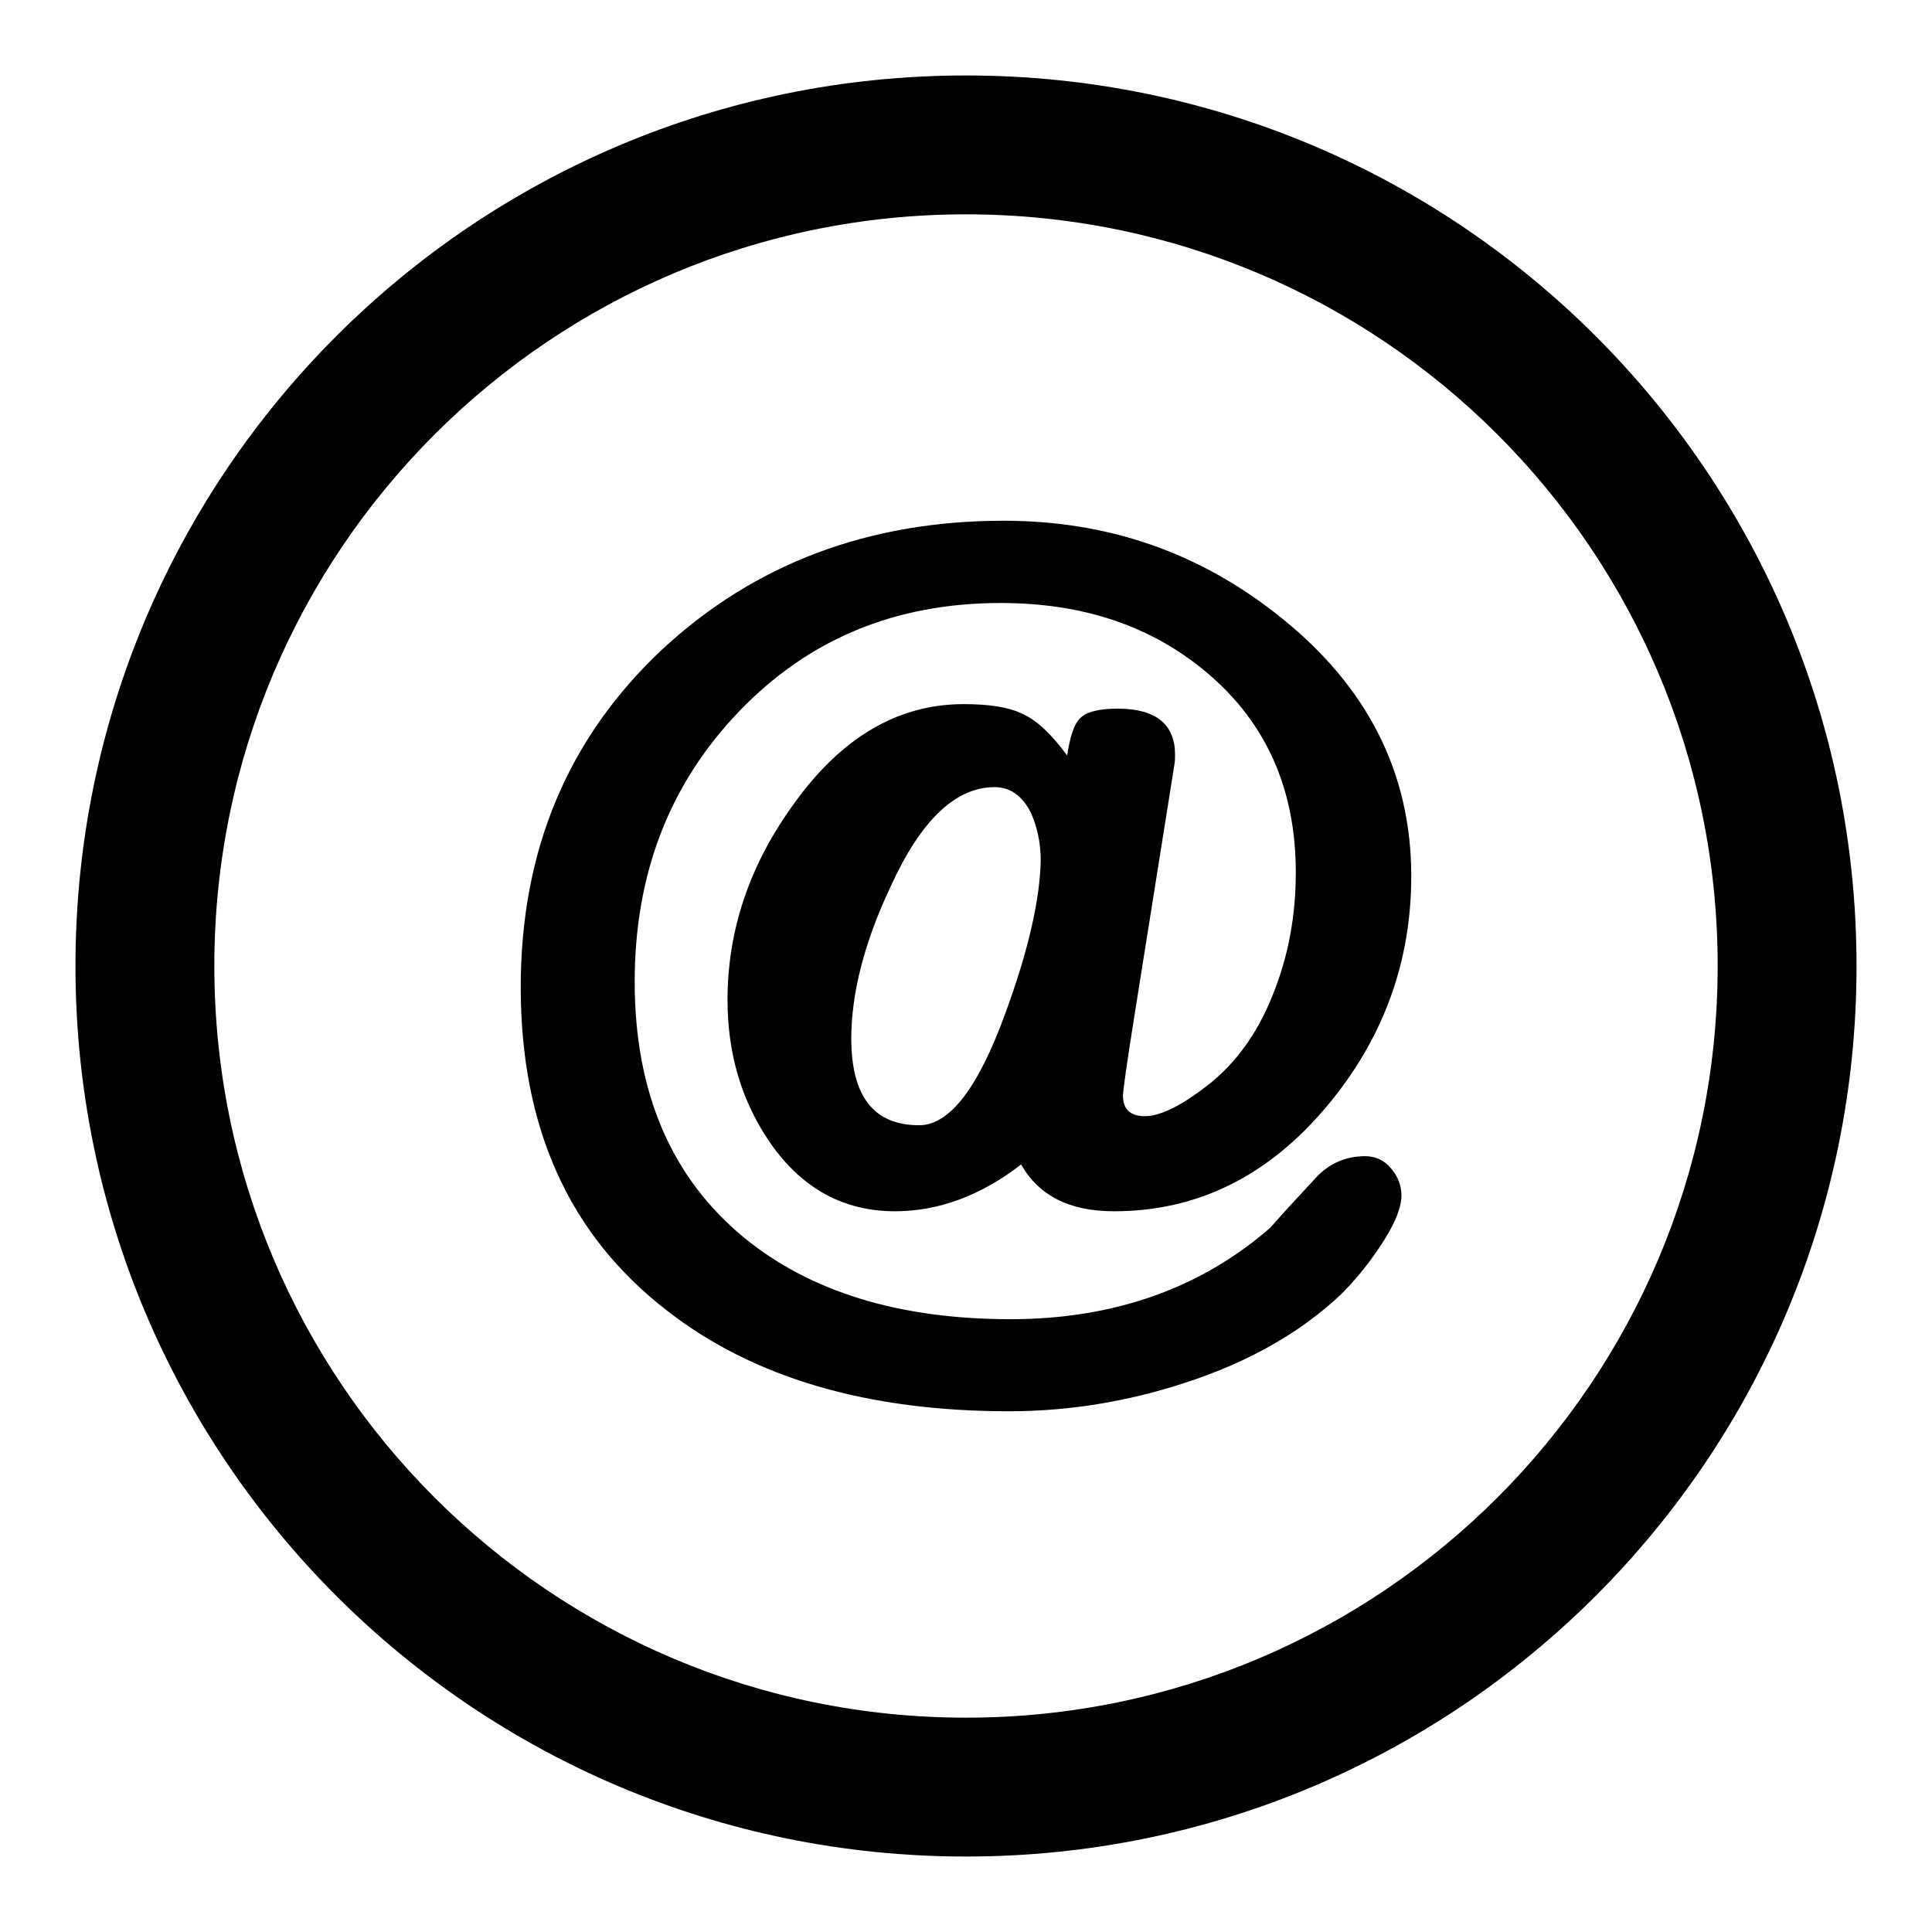
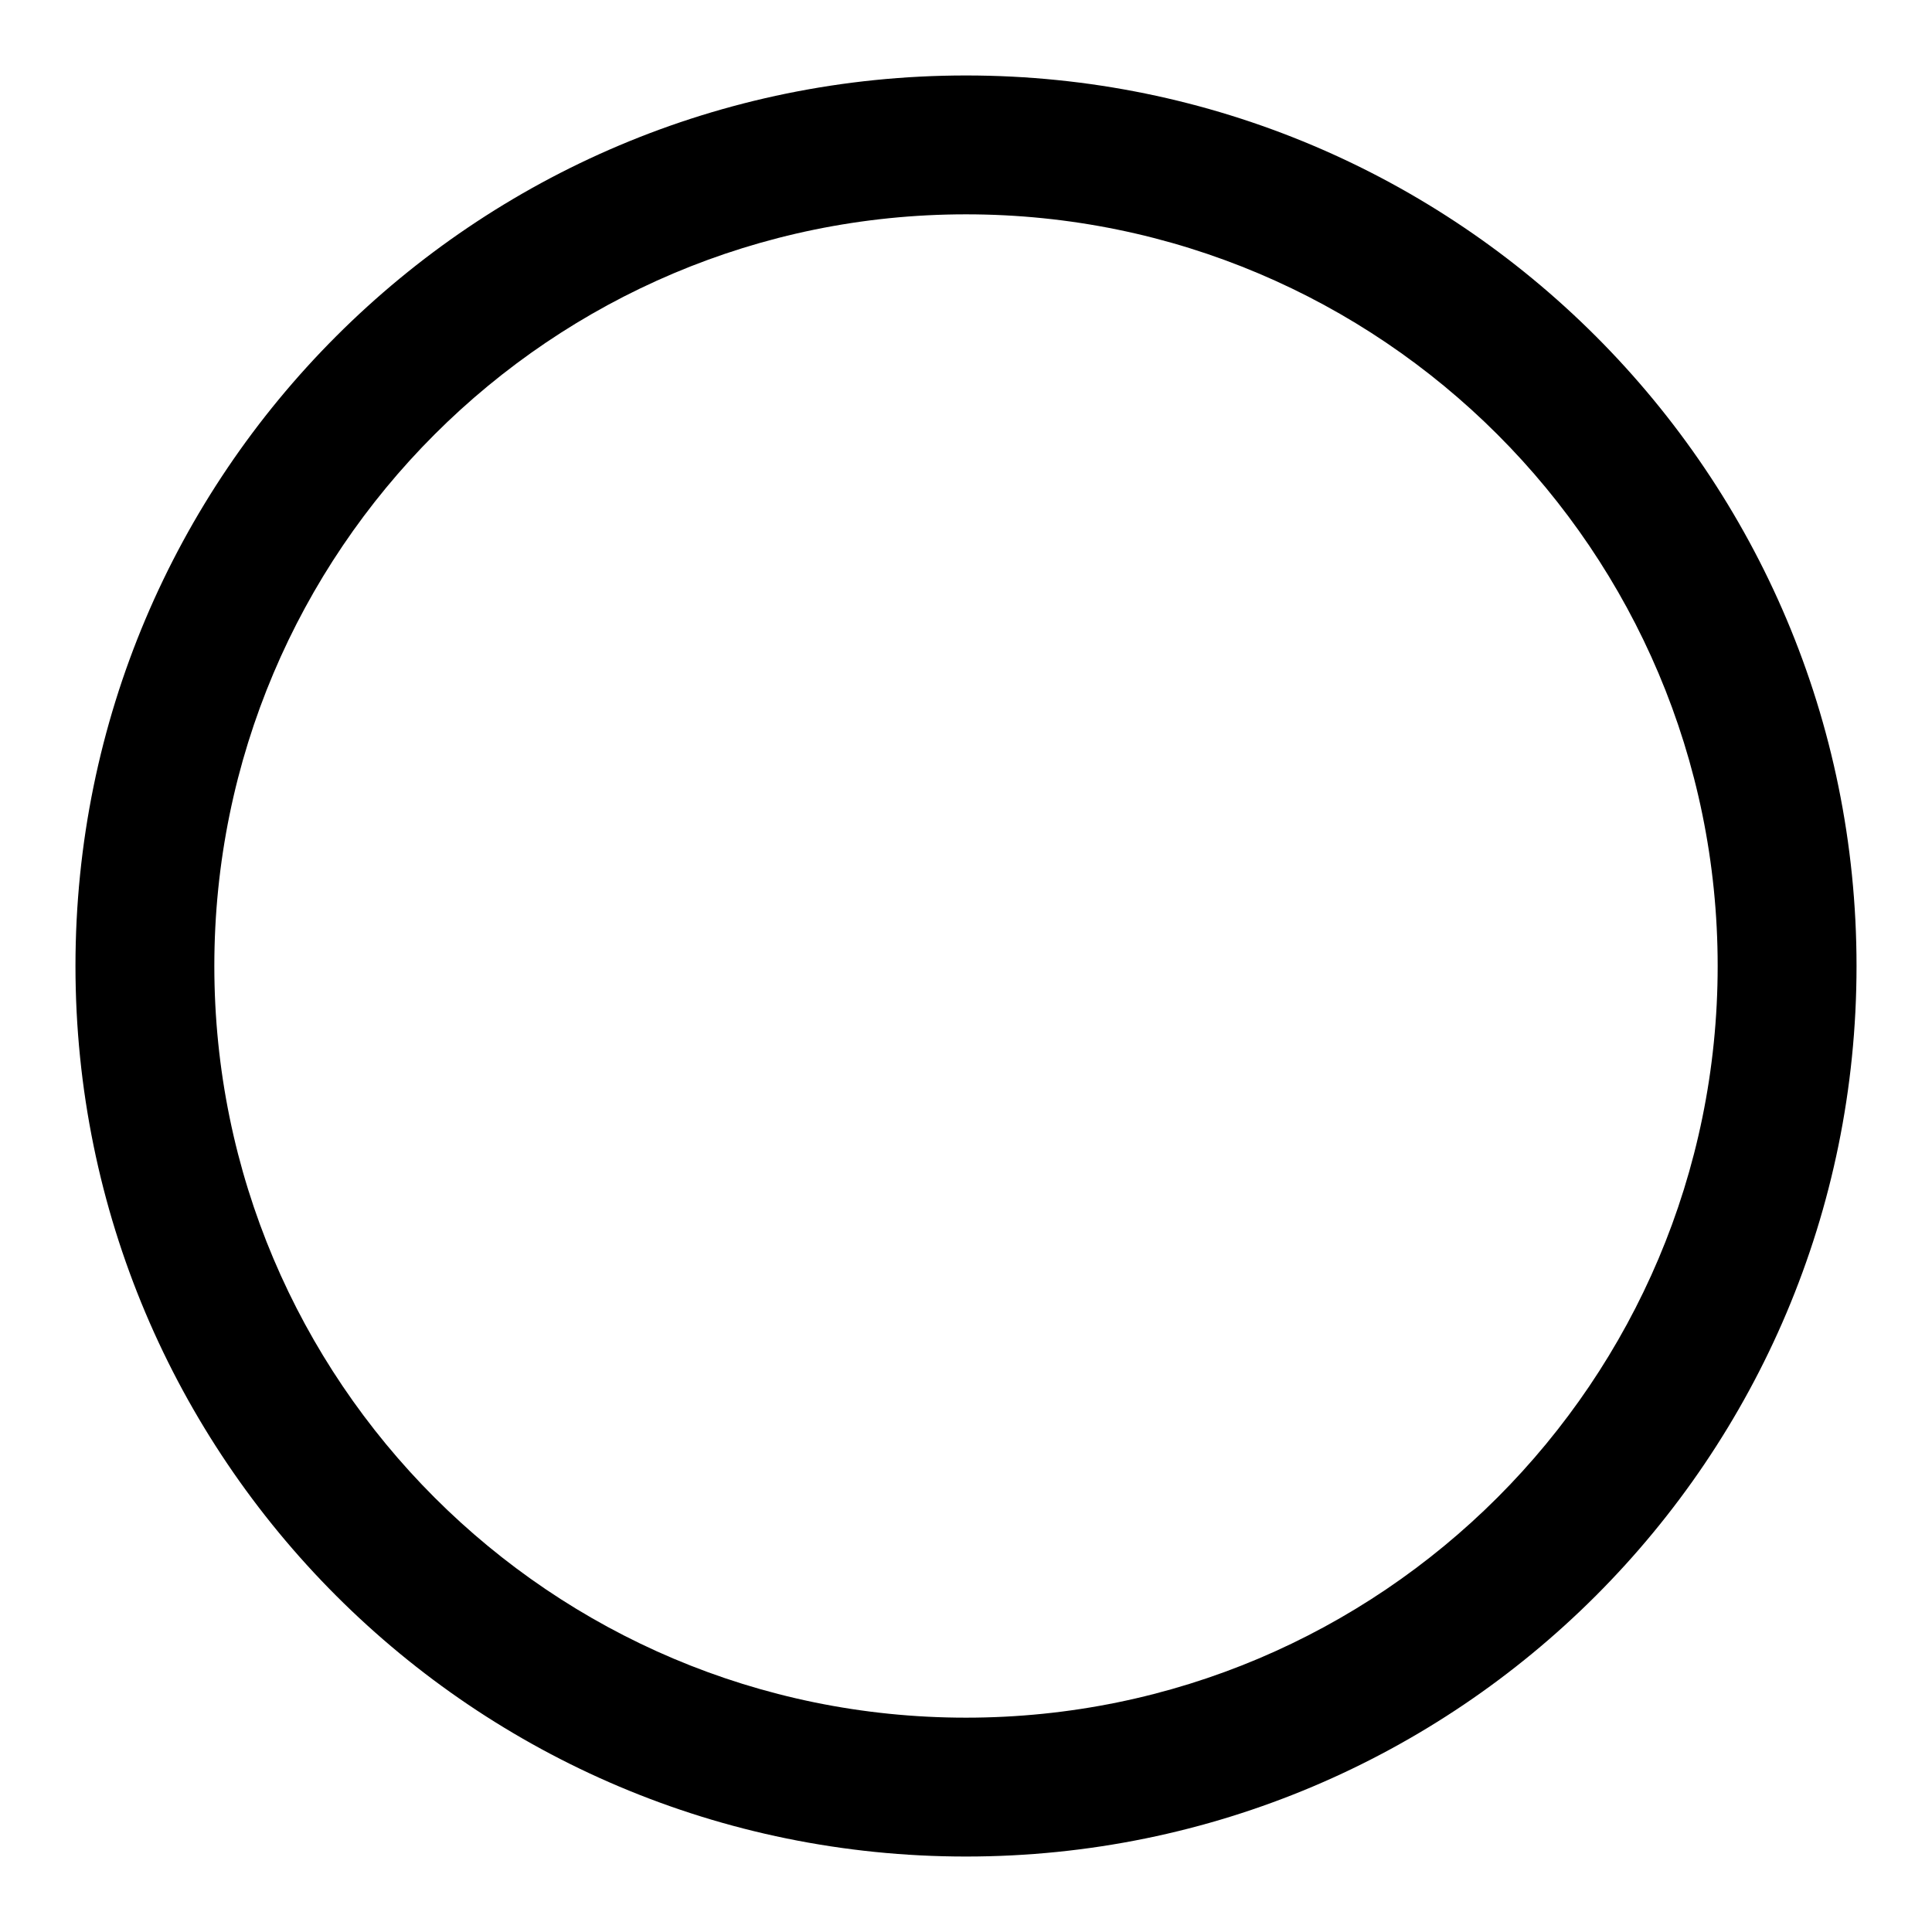
<svg xmlns="http://www.w3.org/2000/svg" version="1.1" x="0px" y="0px" viewBox="0 0 256 256" enable-background="new 0 0 256 256" xml:space="preserve">
  <g>
    <g>
      <g>
        <g>
          <path fill="#000000" d="M128,10C62.8,10,10,62.8,10,128c0,65.2,52.8,118,118,118c65.2,0,118-52.8,118-118C246,62.8,193.2,10,128,10z M128,227.6c-55,0-99.6-44.6-99.6-99.6S73,28.4,128,28.4S227.6,73,227.6,128S183,227.6,128,227.6z" />
-           <path fill="#000000" d="M155.6,101.4c0.1-0.5,0.1-1,0.1-1.4c0-4-2.5-6.1-7.6-6.1c-2.4,0-4.1,0.4-4.9,1.2c-0.9,0.8-1.4,2.5-1.8,5c-2-2.7-3.9-4.6-5.9-5.5c-1.8-0.9-4.4-1.3-7.8-1.3c-8.7,0-16.2,4.4-22.5,13.2c-5.9,8.1-8.8,16.8-8.8,26c0,7.2,1.9,13.5,5.7,19c4.2,6,9.7,9,16.5,9c5.8,0,11.4-2.1,16.7-6.2c2.4,4.2,6.5,6.2,12.3,6.2c11,0,20.4-4.6,28.2-13.9c7.4-8.8,11.2-19,11.2-30.5c0-13.7-5.8-25.1-17.3-34.3C159,73.2,146.8,69,133,69c-17.9,0-33,5.7-45.2,17C75.3,97.7,69,112.6,69,130.8c0,18.6,6.4,32.8,19.3,42.8c11.5,9,26.7,13.4,45.4,13.4c8,0,15.8-1.3,23.4-3.8c8.3-2.7,15.2-6.6,20.6-11.7c1.7-1.7,3.4-3.7,5-6.1c2-2.9,3-5.3,3-7c0-1.3-0.5-2.6-1.4-3.6c-0.9-1.1-2.1-1.6-3.4-1.6c-2.5,0-4.6,0.9-6.3,2.6c-2.8,3-4.9,5.3-6.3,6.9c-9.2,8-20.7,12.1-34.4,12.1c-14.7,0-26.5-3.6-35.3-10.8c-9.6-7.9-14.5-19.2-14.5-33.9c0-14.3,4.6-26.2,13.8-35.8c9.2-9.6,20.7-14.4,34.7-14.4c11,0,20.1,3.1,27.4,9.3c7.8,6.6,11.7,15.4,11.7,26.4c0,5.8-1,11.1-3,16.1c-2.2,5.6-5.4,9.8-9.6,12.8c-3.1,2.3-5.6,3.4-7.4,3.4c-1.9,0-2.9-0.9-2.9-2.7c0-0.7,0.5-4.2,1.5-10.5L155.6,101.4z M133.2,134.3c-3.6,9.9-7.4,14.8-11.4,14.8c-6,0-9-3.8-9-11.5c0-5.9,1.7-12.7,5.2-20.1c4-8.8,8.6-13.2,13.8-13.2c2.1,0,3.7,1.2,4.8,3.4c0.8,1.8,1.3,3.9,1.3,6.3C137.8,119.1,136.3,125.9,133.2,134.3z" />
        </g>
      </g>
      <g />
      <g />
      <g />
      <g />
      <g />
      <g />
      <g />
      <g />
      <g />
      <g />
      <g />
      <g />
      <g />
      <g />
      <g />
    </g>
  </g>
</svg>